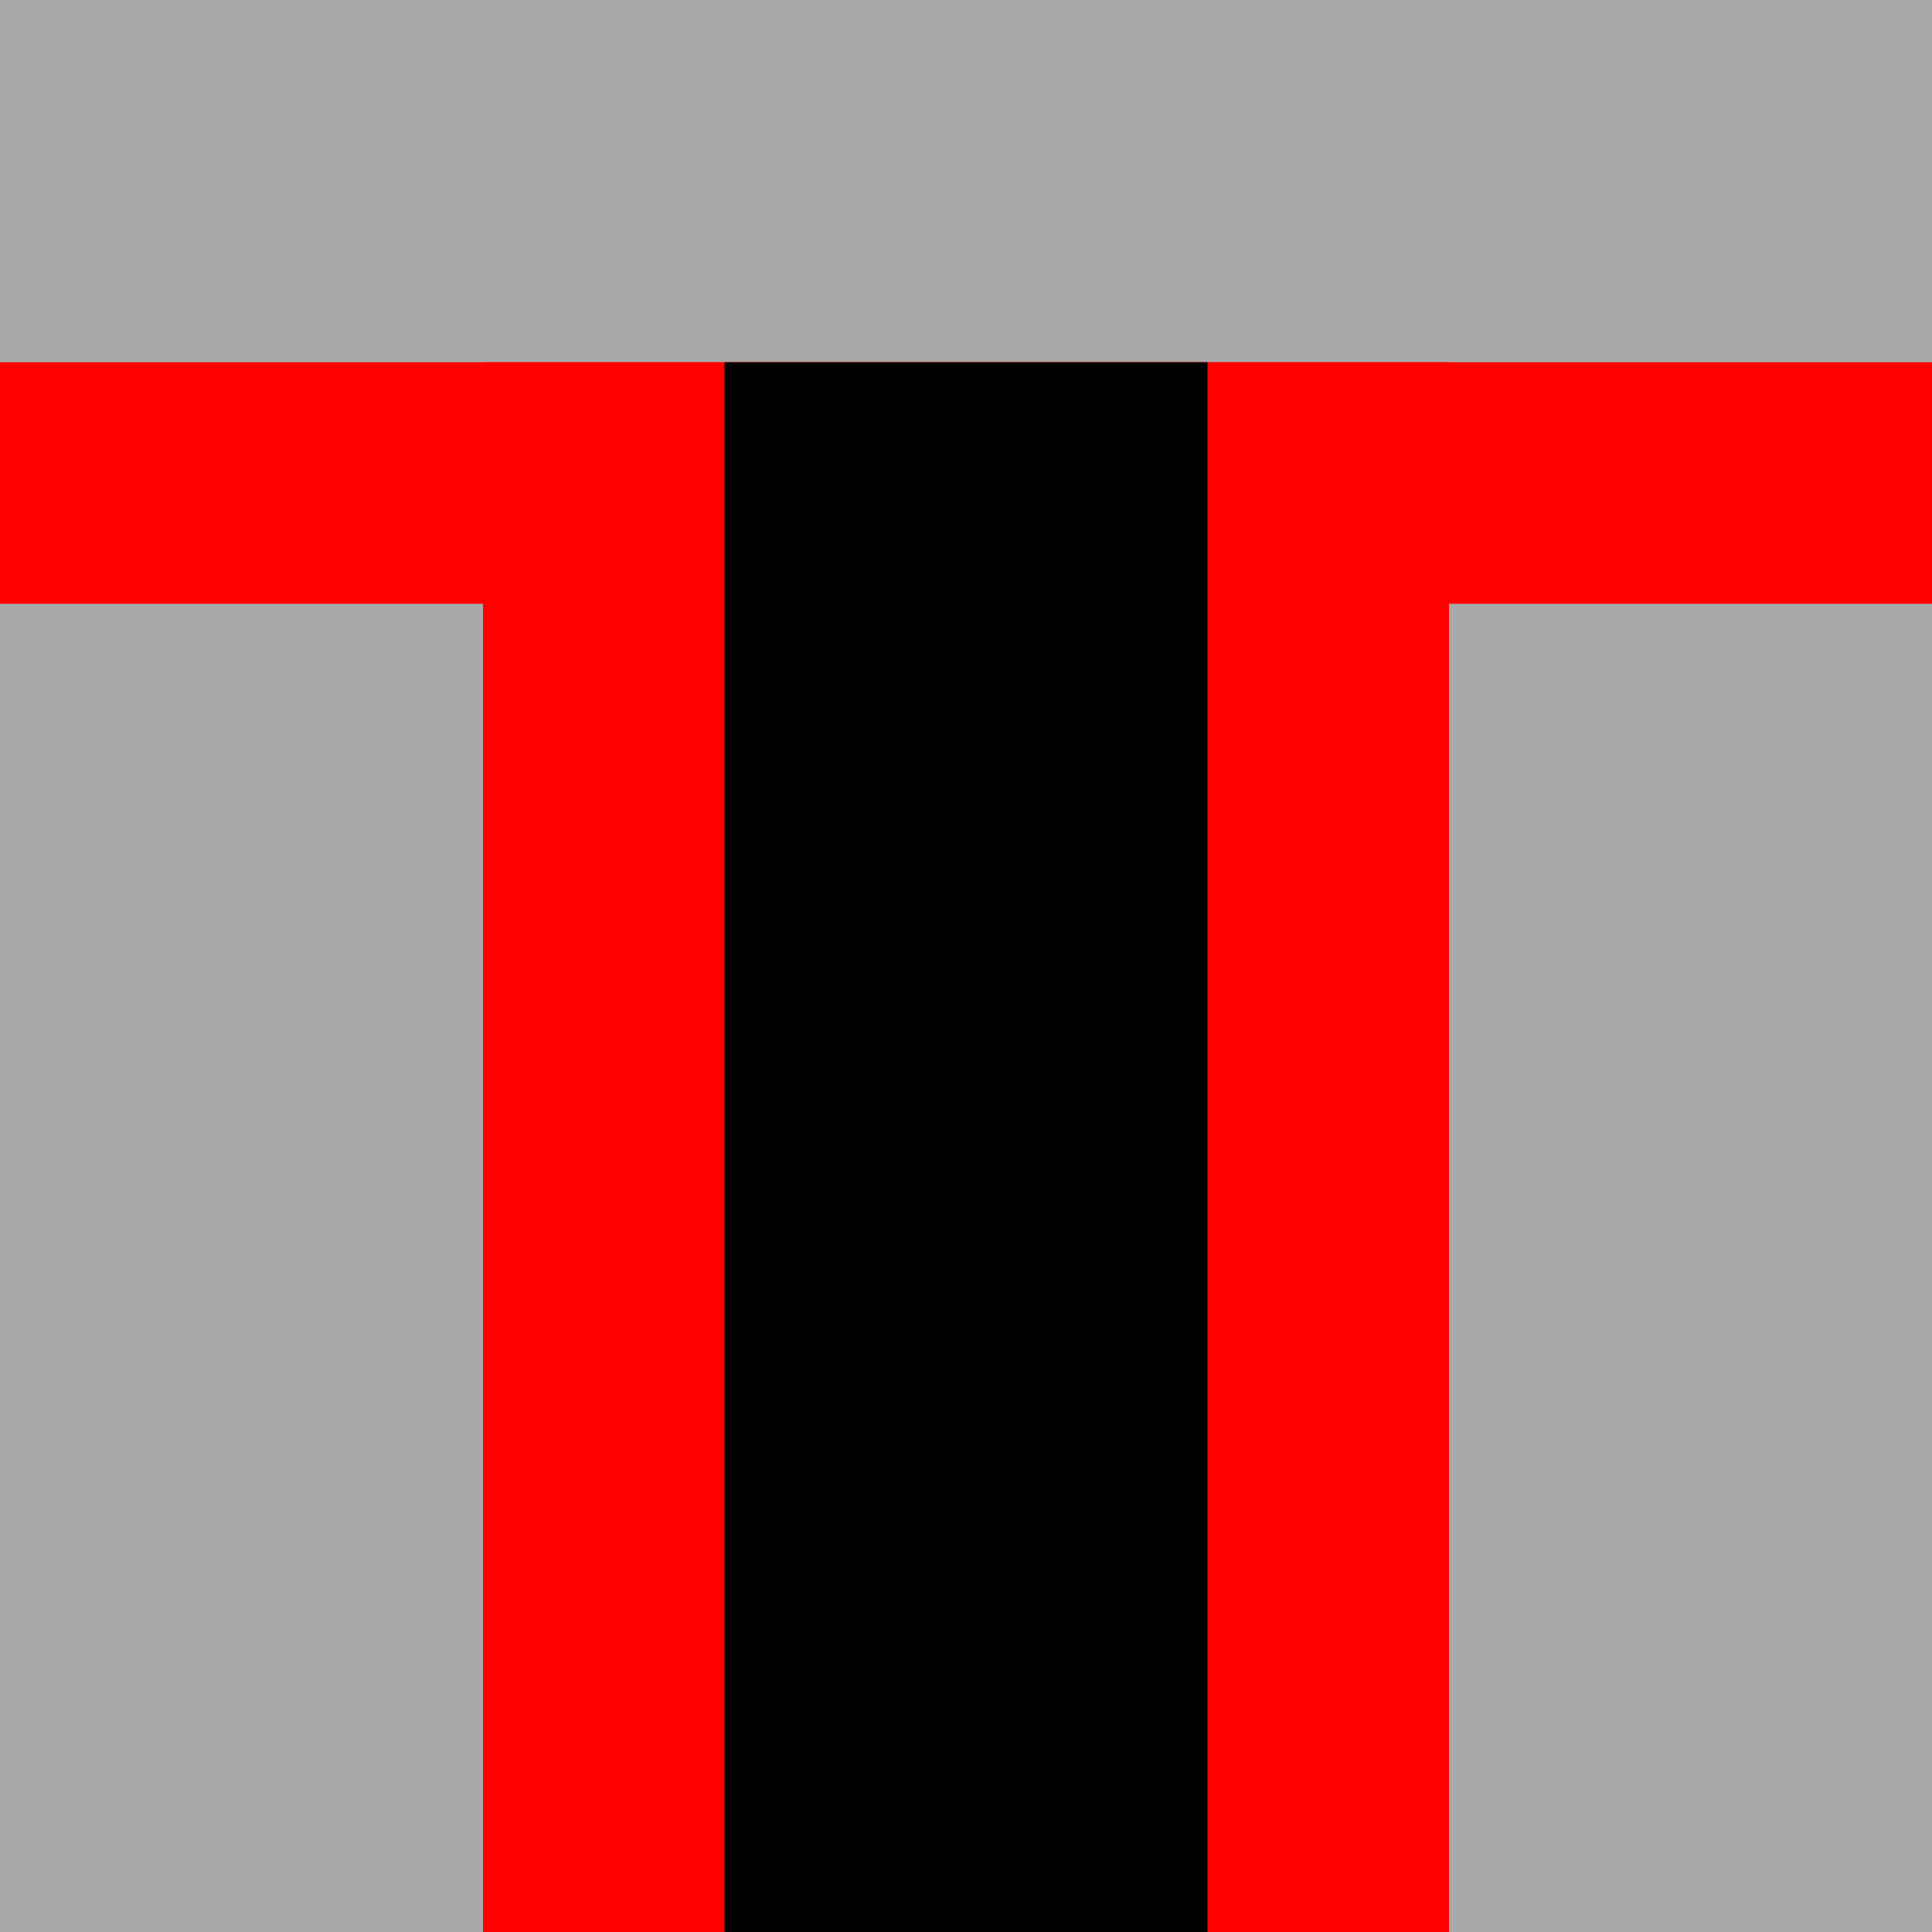
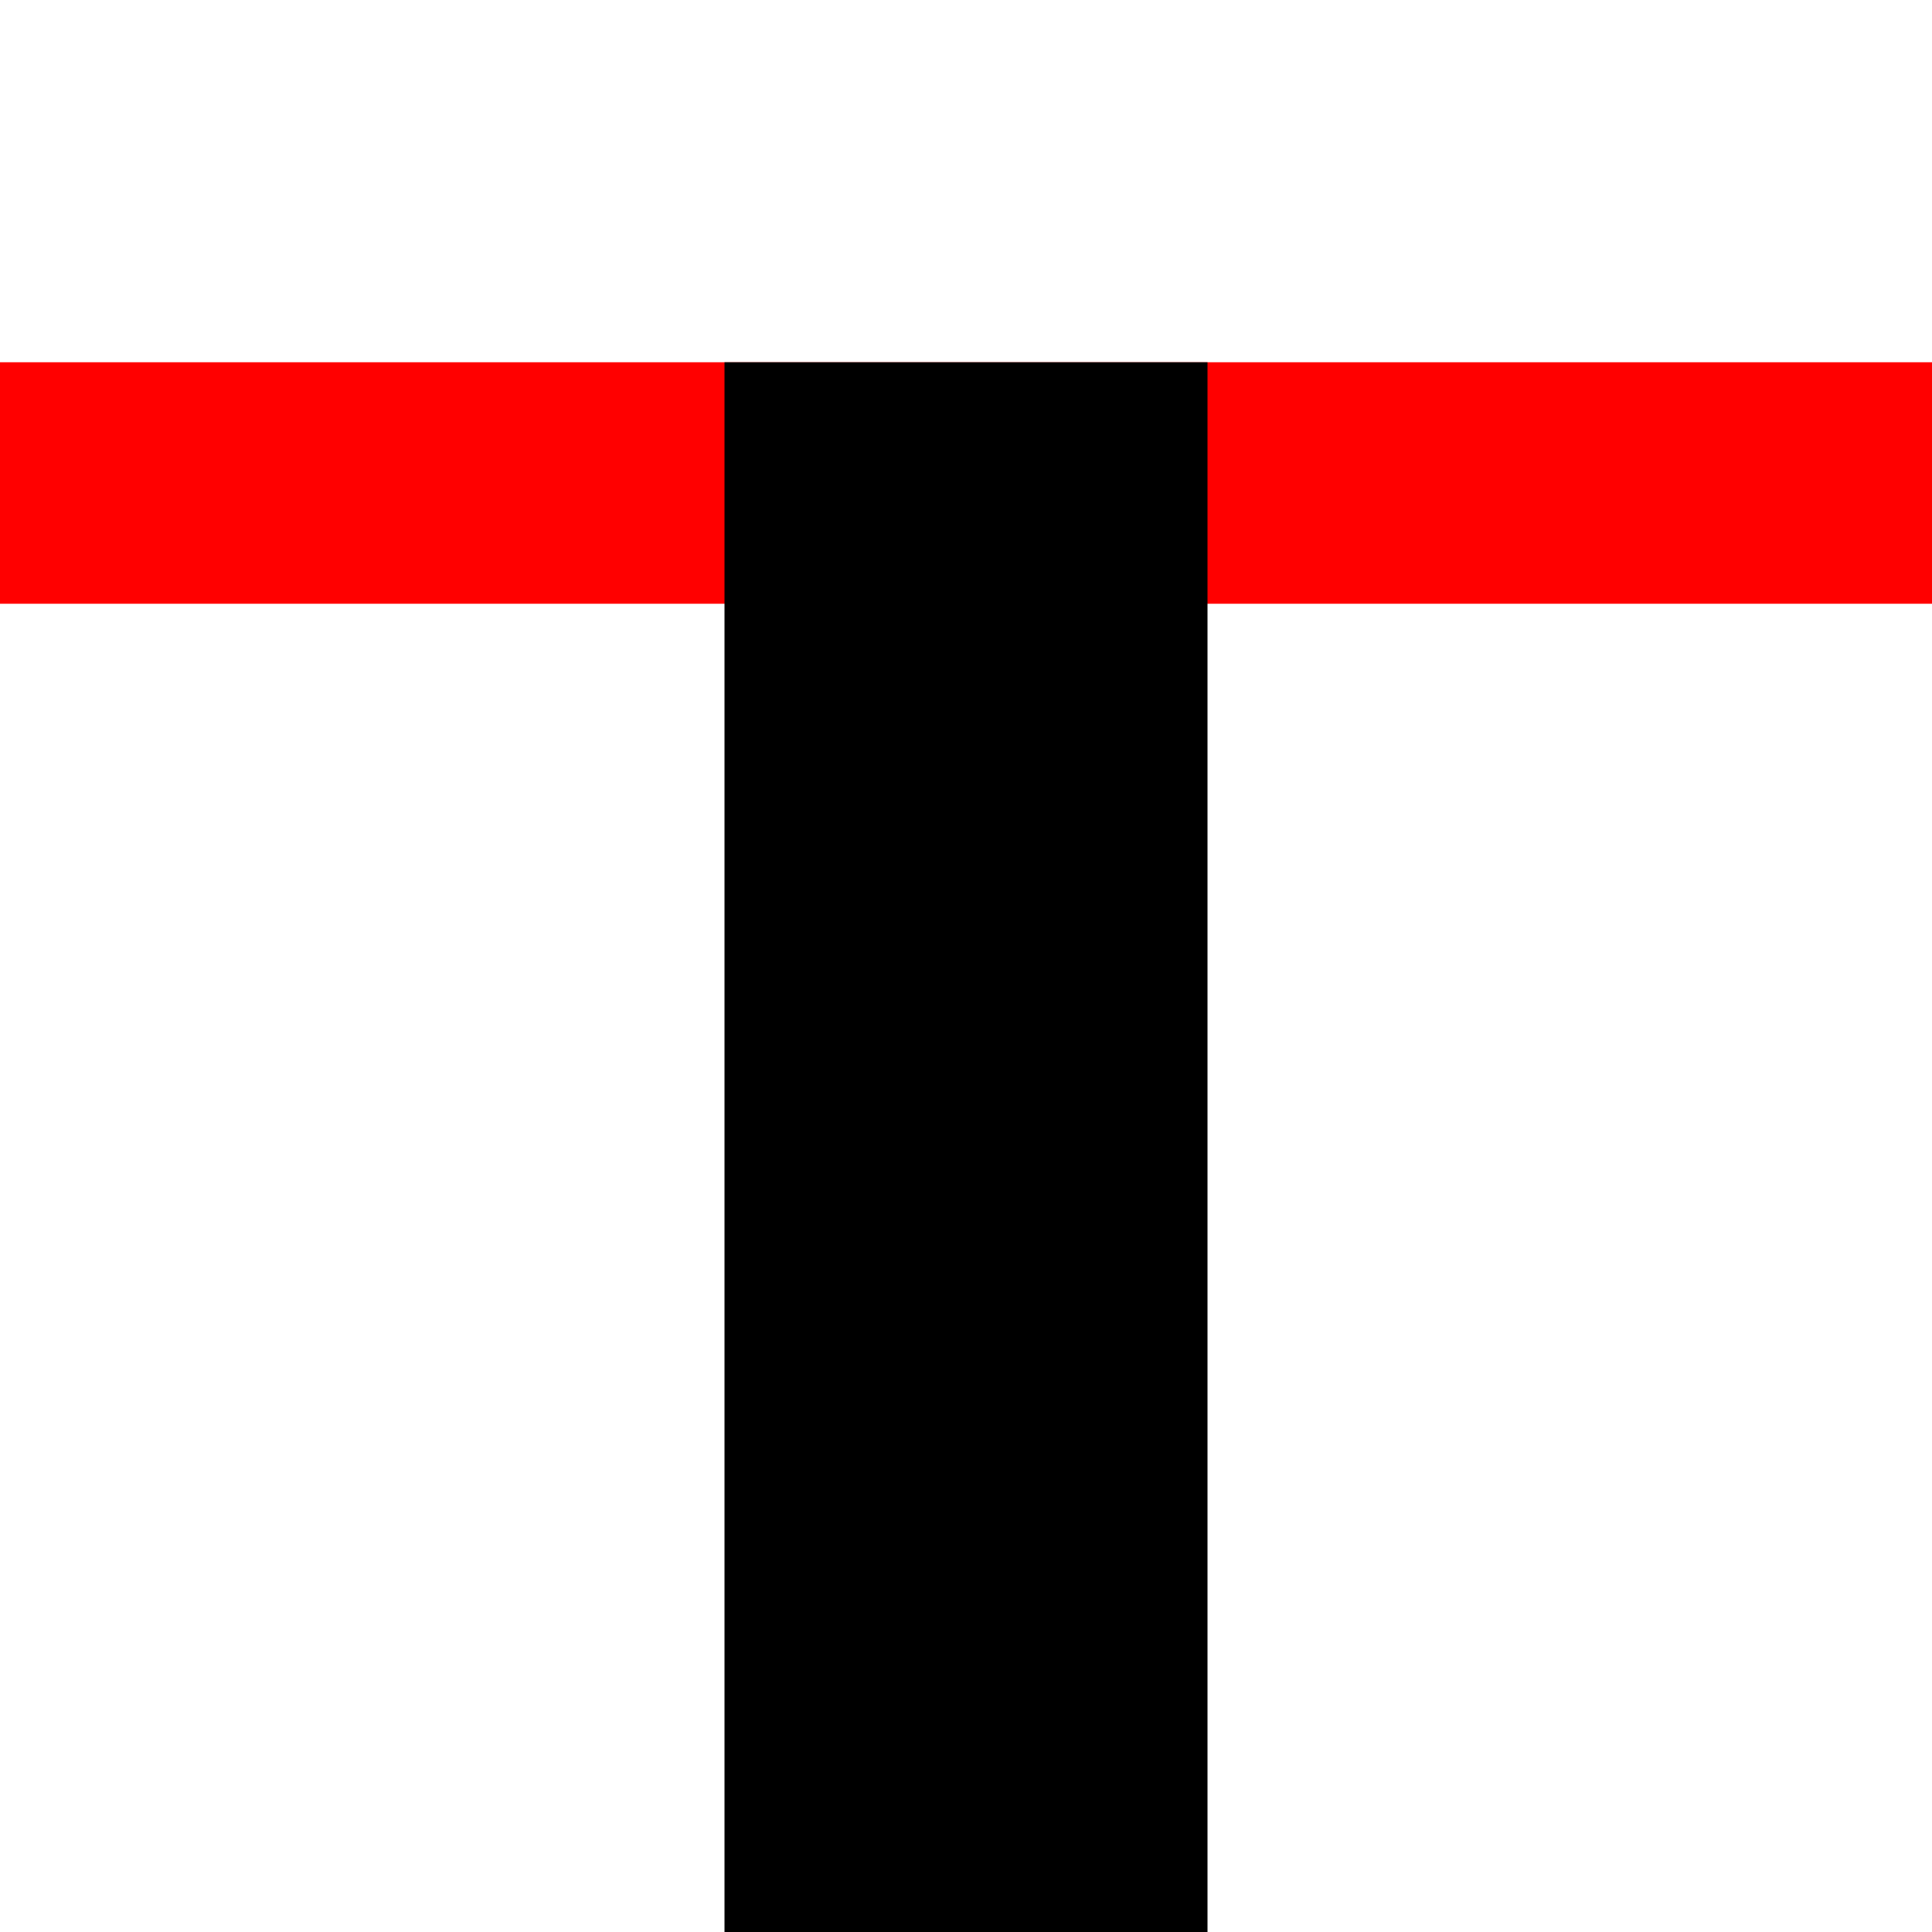
<svg xmlns="http://www.w3.org/2000/svg" viewBox="0 0 16 16">
-   <rect x="0" y="0" width="16" height="16" fill="darkgray" />
  <rect x="0" y="3" width="16" height="2" fill="red" />
-   <rect x="4" y="3" width="8" height="13" fill="red" />
  <rect x="6" y="3" width="4" height="13" fill="black" />
</svg>